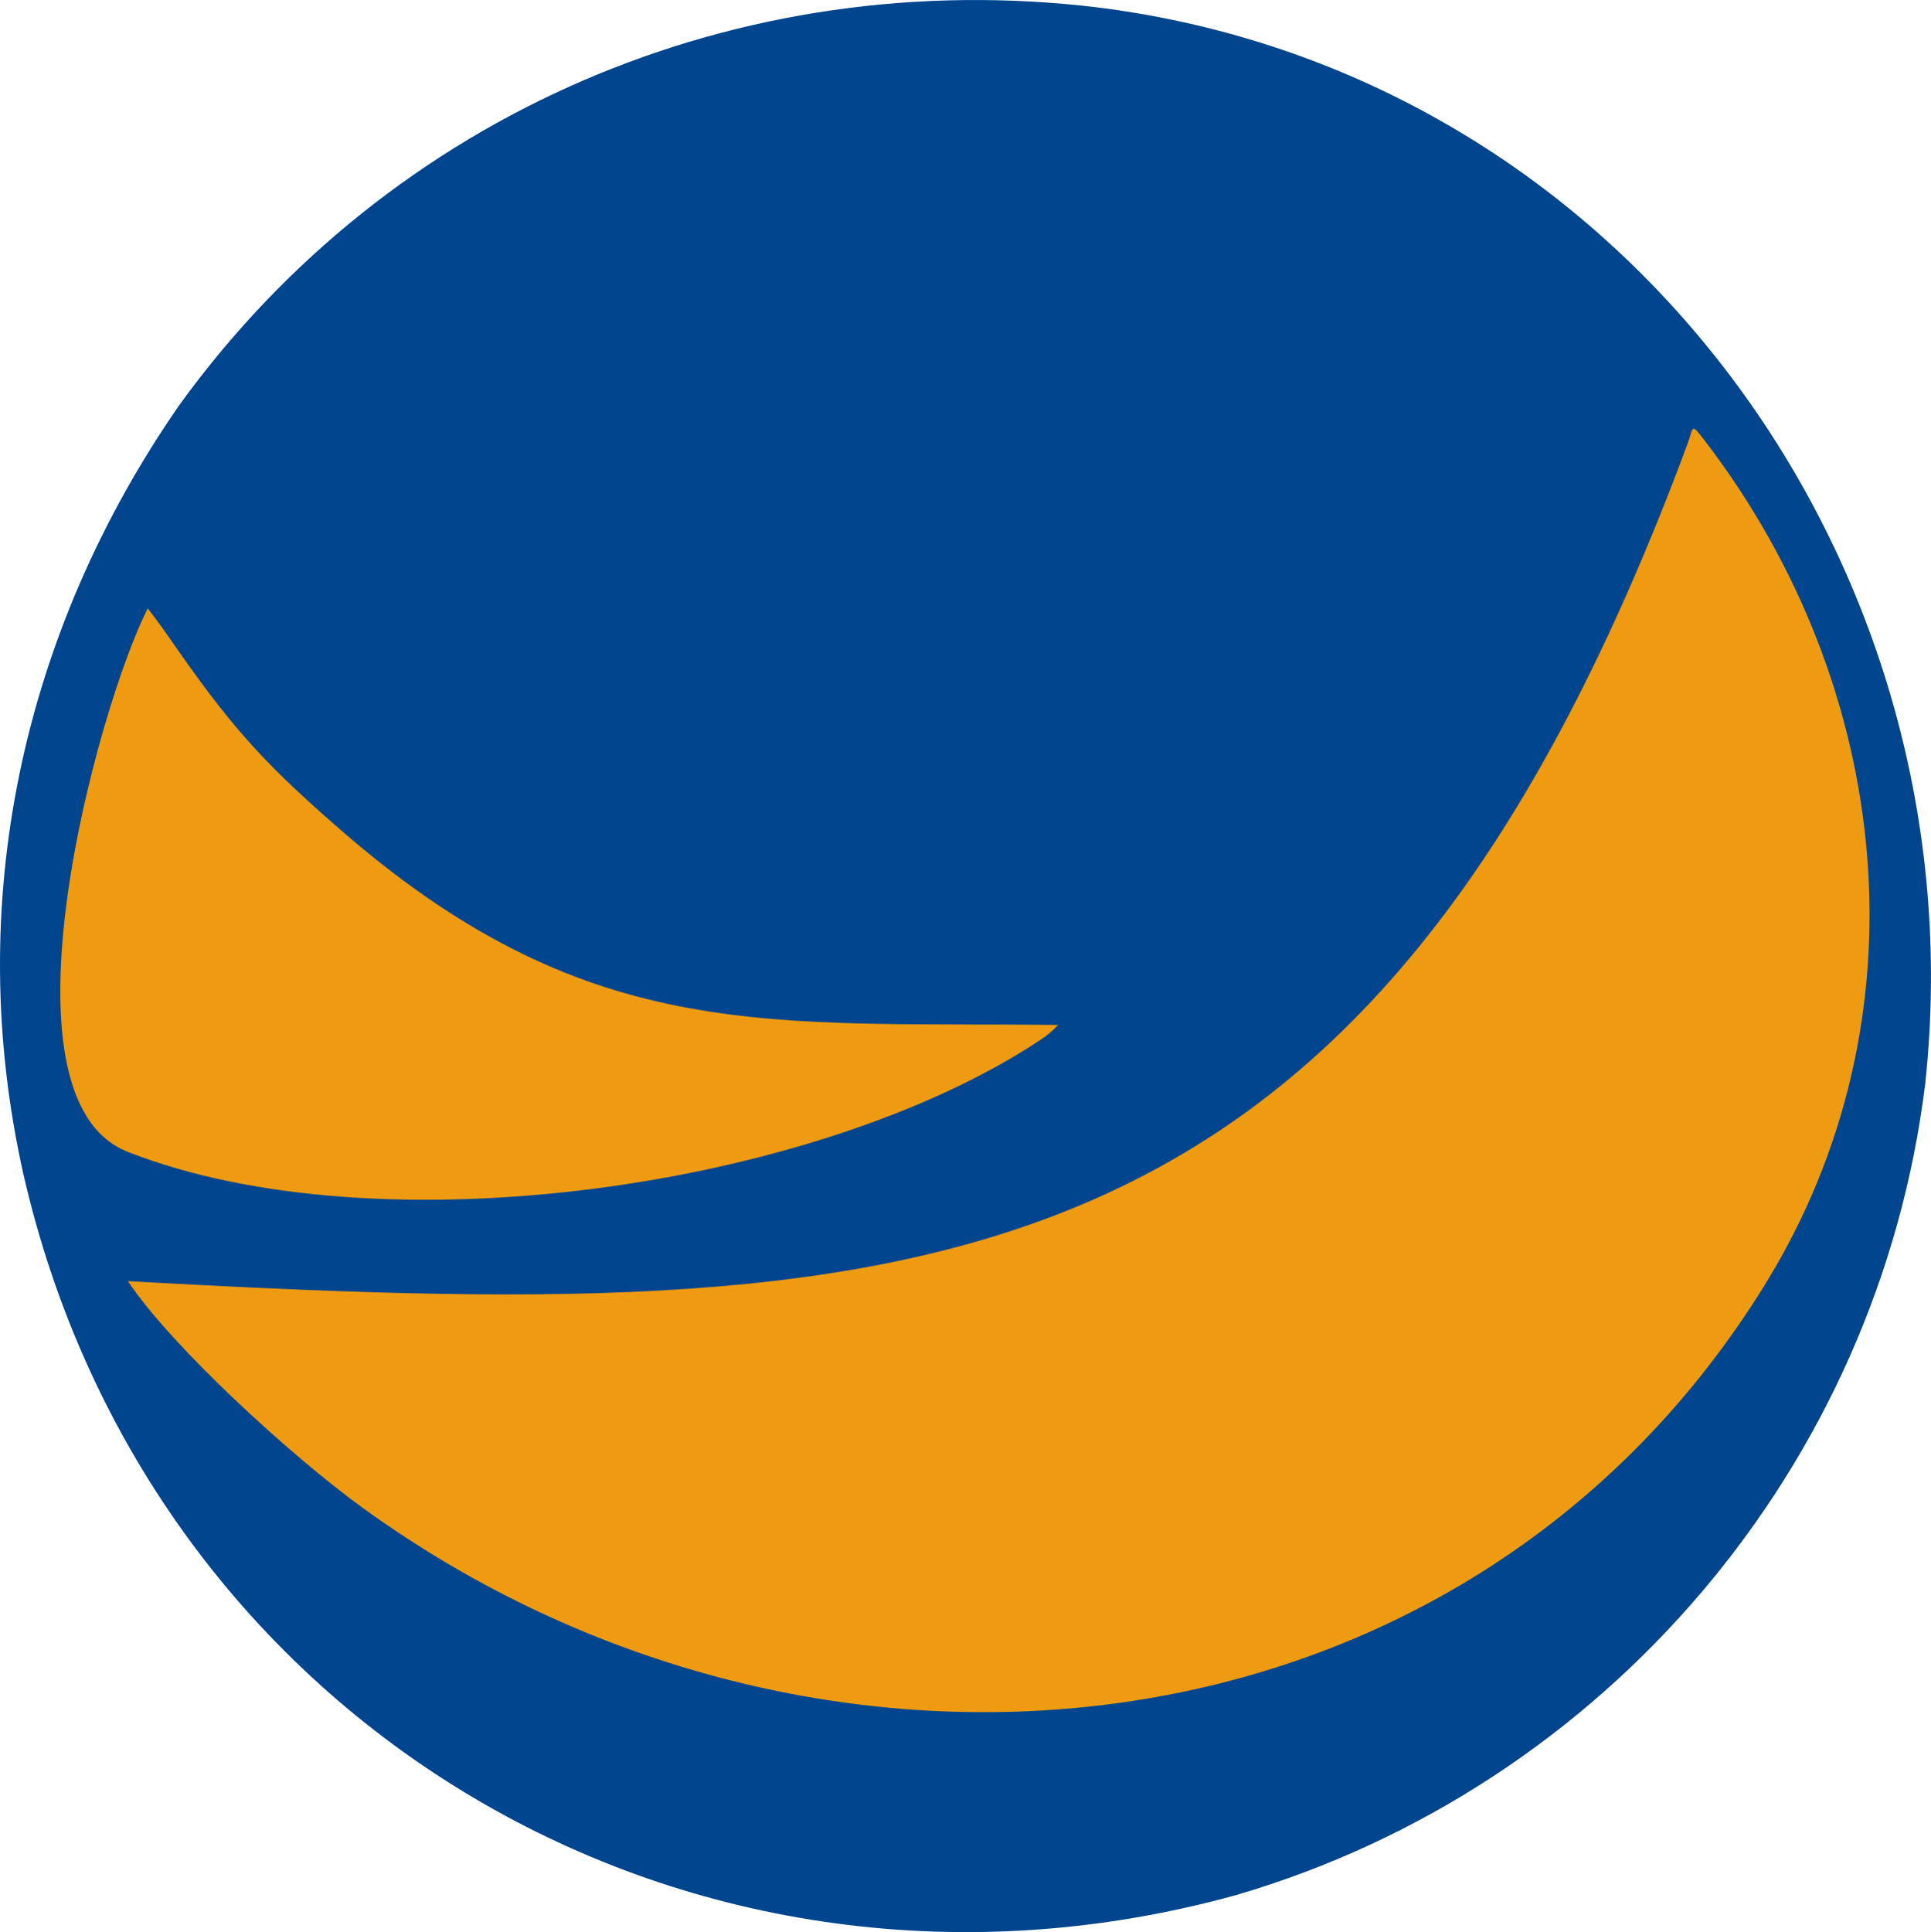
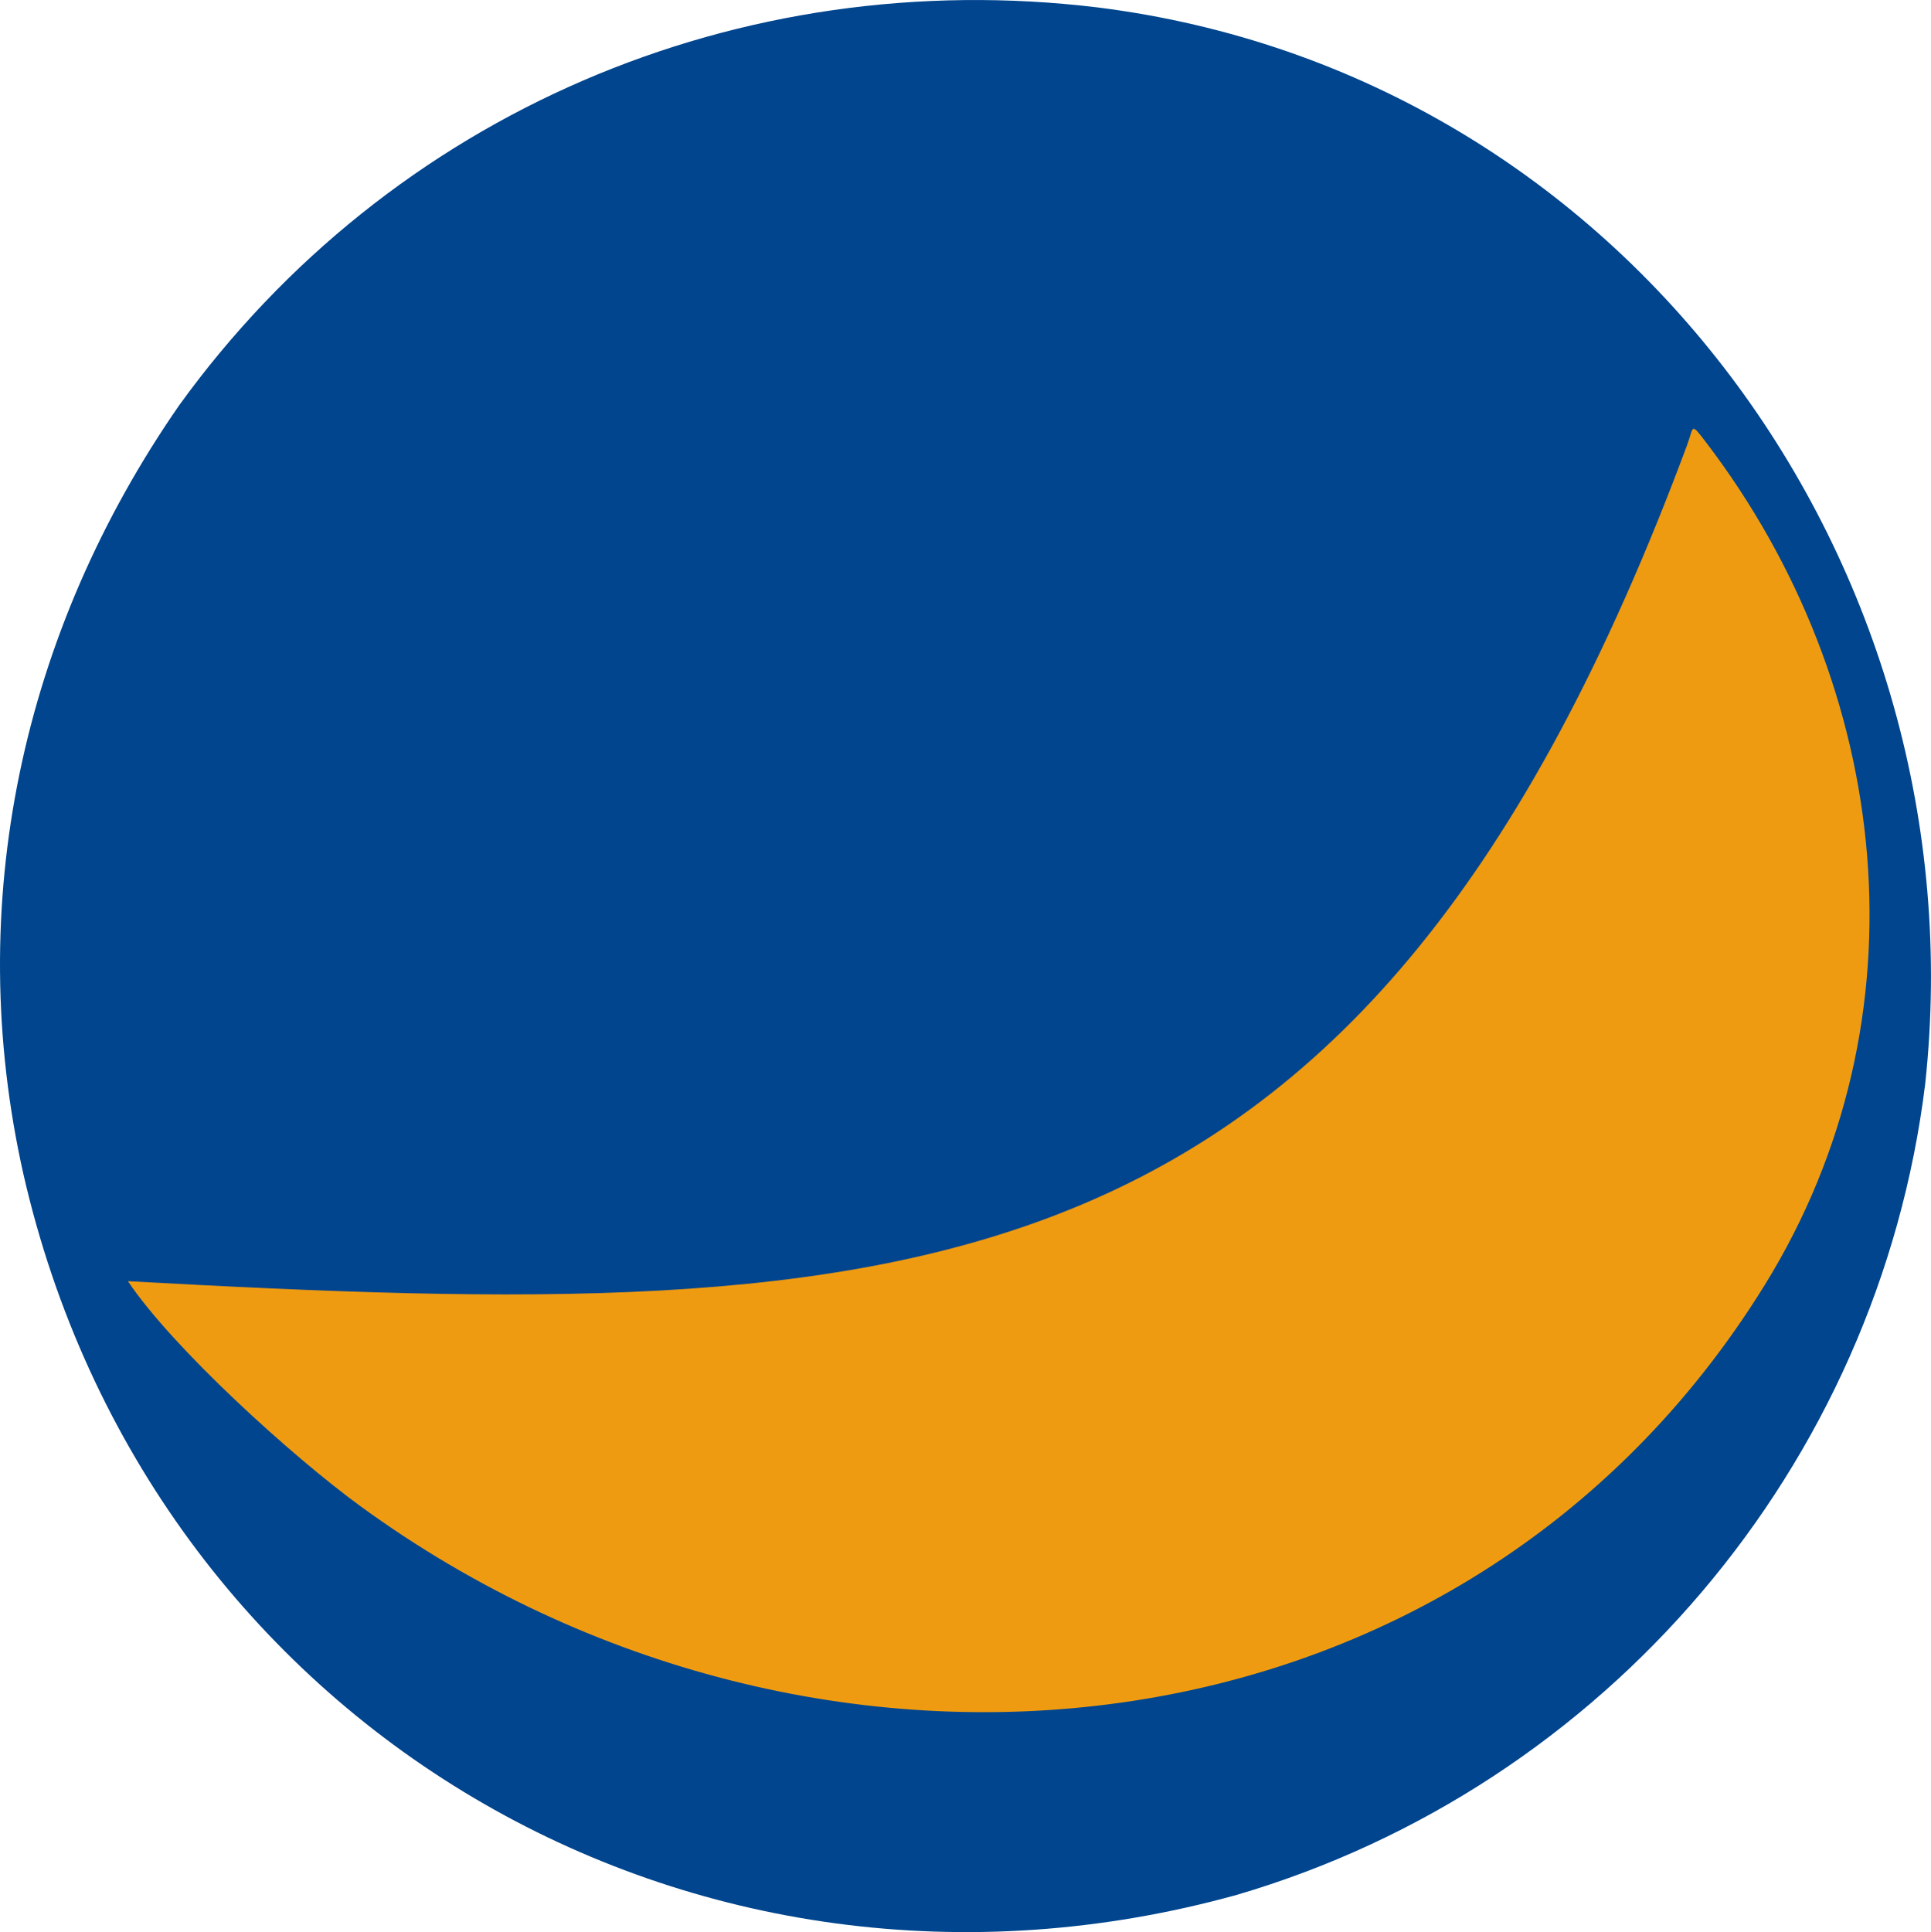
<svg xmlns="http://www.w3.org/2000/svg" xml:space="preserve" width="330.429mm" height="330.581mm" version="1.1" style="shape-rendering:geometricPrecision; text-rendering:geometricPrecision; image-rendering:optimizeQuality; fill-rule:evenodd; clip-rule:evenodd" viewBox="0 0 33043 33058">
  <defs>
    <style type="text/css">
   
    .fil0 {fill:#00458E}
    .fil1 {fill:#EF9B11}
   
  </style>
  </defs>
  <g id="Layer_x0020_1">
    <g id="_900270723392">
      <path class="fil0" d="M3064 6937c3614,-5005 9589,-7552 15719,-6810 9046,1135 15115,9554 14161,18416 -804,6543 -5469,12026 -11784,13879 -9298,2576 -18600,-2901 -20758,-12326 -1041,-4625 -27,-9279 2662,-13159z" />
      <path class="fil1" d="M30197 21988c2821,-4560 2189,-10238 -1008,-14426 -267,-349 -202,-262 -320,55 -5508,14810 -13161,15045 -26680,14304 758,1133 2797,2990 3990,3858 7787,5666 18865,4542 24018,-3791z" />
-       <path class="fil1" d="M17786 17804c130,-87 214,-151 320,-267 -4875,-59 -7957,359 -12149,-3227 -1309,-1130 -1905,-1744 -2903,-3173 -174,-249 -337,-488 -526,-728 -845,1662 -2703,8369 -344,9298 4300,1692 11776,627 15602,-1903z" />
    </g>
  </g>
</svg>